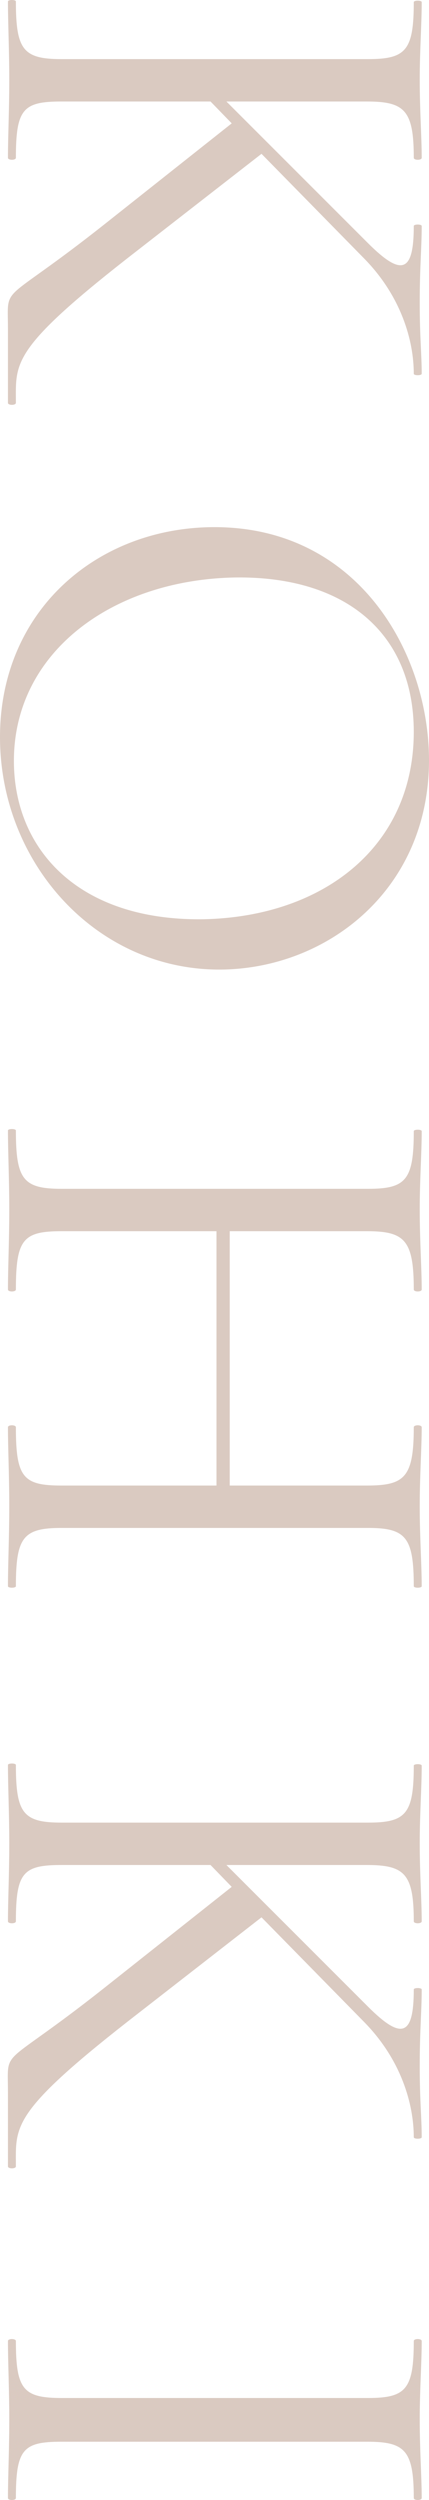
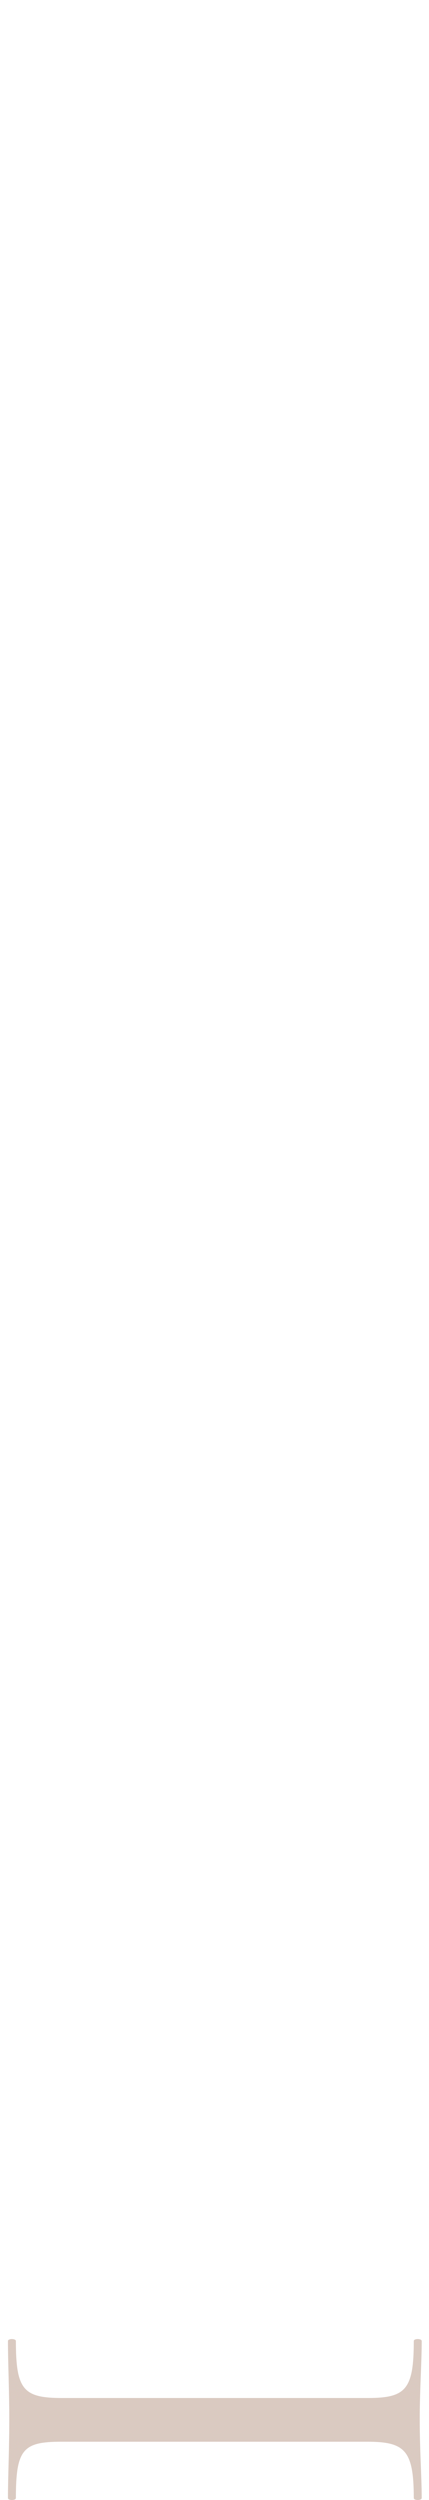
<svg xmlns="http://www.w3.org/2000/svg" width="129.598" height="754.883" viewBox="0 0 129.598 754.883">
  <defs>
    <style>.cls-1{opacity:0.4;}.cls-2{fill:#a37b65;}</style>
  </defs>
  <title>アセット 3</title>
  <g id="レイヤー_2" data-name="レイヤー 2">
    <g id="皇騎_KOHKI">
      <g class="cls-1">
-         <path class="cls-2" d="M2.399,121.648V99.248c0-14-2.6-6.4,29-31.399L69.999,37.249l-6.4-6.6h-44.999C7,30.65,4.8,32.849,4.8,47.649c0,.8-2.4.8-2.4,0,0-6.4.4-14.2.4-23.6,0-8.8-.4-17.2-.4-23.6,0-.6,2.4-.6,2.4,0C4.8,15.05,7,17.85,18.6,17.85h92.599c11.399,0,13.8-2.6,13.8-17.2,0-.6,2.399-.6,2.399,0,0,6.6-.6,14.6-.6,23.4,0,9.4.6,17.4.6,23.6,0,.8-2.399.8-2.399,0,0-14.4-2.8-17-14.2-17H68.398l42.8,42.799c10.199,10.2,13.8,8.8,13.8-5.2,0-.6,2.399-.6,2.399,0,0,6.6-.6,12.2-.6,23.2,0,10.4.6,15.6.6,21.4,0,.6-2.399.6-2.399,0,0-10-3.8-23.4-15-34.8l-31-31.599L41.999,75.249C3,105.448,4.8,109.248,4.8,121.648,4.8,122.448,2.399,122.448,2.399,121.648Z" />
-         <path class="cls-2" d="M64.799,159.169c43.399,0,64.799,38,64.799,70.399,0,39.399-31.199,63.199-63.399,63.199C28.999,292.766,0,260.567,0,222.568,0,184.168,29.6,159.169,64.799,159.169Zm-3.2,118.398c36.199-.8,63.399-22,63.399-56.599,0-29.399-20.2-46.999-53.8-46.599-36.999.6-66.999,22.4-66.999,55.399C4.199,256.367,23.6,278.167,61.599,277.567Z" />
-         <path class="cls-2" d="M2.399,478.965c0-6.4.4-15.0.4-24,0-9.6-.4-17.6-.4-24,0-.8,2.4-.8,2.4,0,0,15.2,2.2,17.6,13.8,17.6H65.398V371.766H18.6C7,371.766,4.8,374.166,4.8,389.366c0,.8-2.4.8-2.4,0,0-6.6.4-14.6.4-24.2,0-9-.4-17.4-.4-23.8,0-.6,2.4-.6,2.4,0,0,14.8,2.2,17.6,13.8,17.6h92.599c11.399,0,13.8-2.6,13.8-17.4,0-.6,2.399-.6,2.399,0,0,6.6-.6,14.6-.6,23.6,0,9.6.6,17.8.6,24.2,0,.8-2.399.8-2.399,0,0-15-2.8-17.6-14.2-17.6H69.398v76.799h41.399c11.4,0,14.2-2.4,14.2-17.6,0-.8,2.399-.8,2.399,0,0,6.4-.6,14.4-.6,24,0,9,.6,17.6.6,24,0,.6-2.399.6-2.399,0,0-14.8-2.4-17.6-13.8-17.6H18.6c-11.6,0-13.8,2.8-13.8,17.6C4.8,479.565,2.399,479.565,2.399,478.965Z" />
-         <path class="cls-2" d="M2.399,654.143V631.743c0-14-2.6-6.4,29-31.399L69.999,569.744l-6.4-6.6h-44.999C7,563.144,4.8,565.344,4.8,580.144c0,.8-2.4.8-2.4,0,0-6.4.4-14.2.4-23.6,0-8.8-.4-17.2-.4-23.6,0-.6,2.4-.6,2.4,0,0,14.6,2.2,17.4,13.8,17.4h92.599c11.399,0,13.8-2.6,13.8-17.2,0-.6,2.399-.6,2.399,0,0,6.6-.6,14.6-.6,23.4,0,9.4.6,17.4.6,23.6,0,.8-2.399.8-2.399,0,0-14.4-2.8-17-14.2-17H68.398l42.8,42.799c10.199,10.2,13.8,8.8,13.8-5.2,0-.6,2.399-.6,2.399,0,0,6.6-.6,12.2-.6,23.2,0,10.4.6,15.6.6,21.4,0,.6-2.399.6-2.399,0,0-10-3.8-23.4-15-34.8l-31-31.599L41.999,607.744C3,637.943,4.8,641.743,4.8,654.143,4.8,654.943,2.399,654.943,2.399,654.143Z" />
        <path class="cls-2" d="M4.8,754.283c0,.8-2.4.8-2.4,0,0-6.4.4-14.2.4-23.8,0-8.8-.4-17.2-.4-23.6,0-.8,2.4-.8,2.4,0,0,14.6,2.2,17.2,13.8,17.2h92.599c11.399,0,13.8-2.6,13.8-17.2,0-.8,2.399-.8,2.399,0,0,6.4-.6,14.8-.6,23.6,0,9.6.6,17.6.6,23.8,0,.8-2.399.8-2.399,0,0-14.6-2.8-17-14.2-17H18.6C7,737.283,4.8,739.483,4.8,754.283Z" />
      </g>
    </g>
  </g>
</svg>